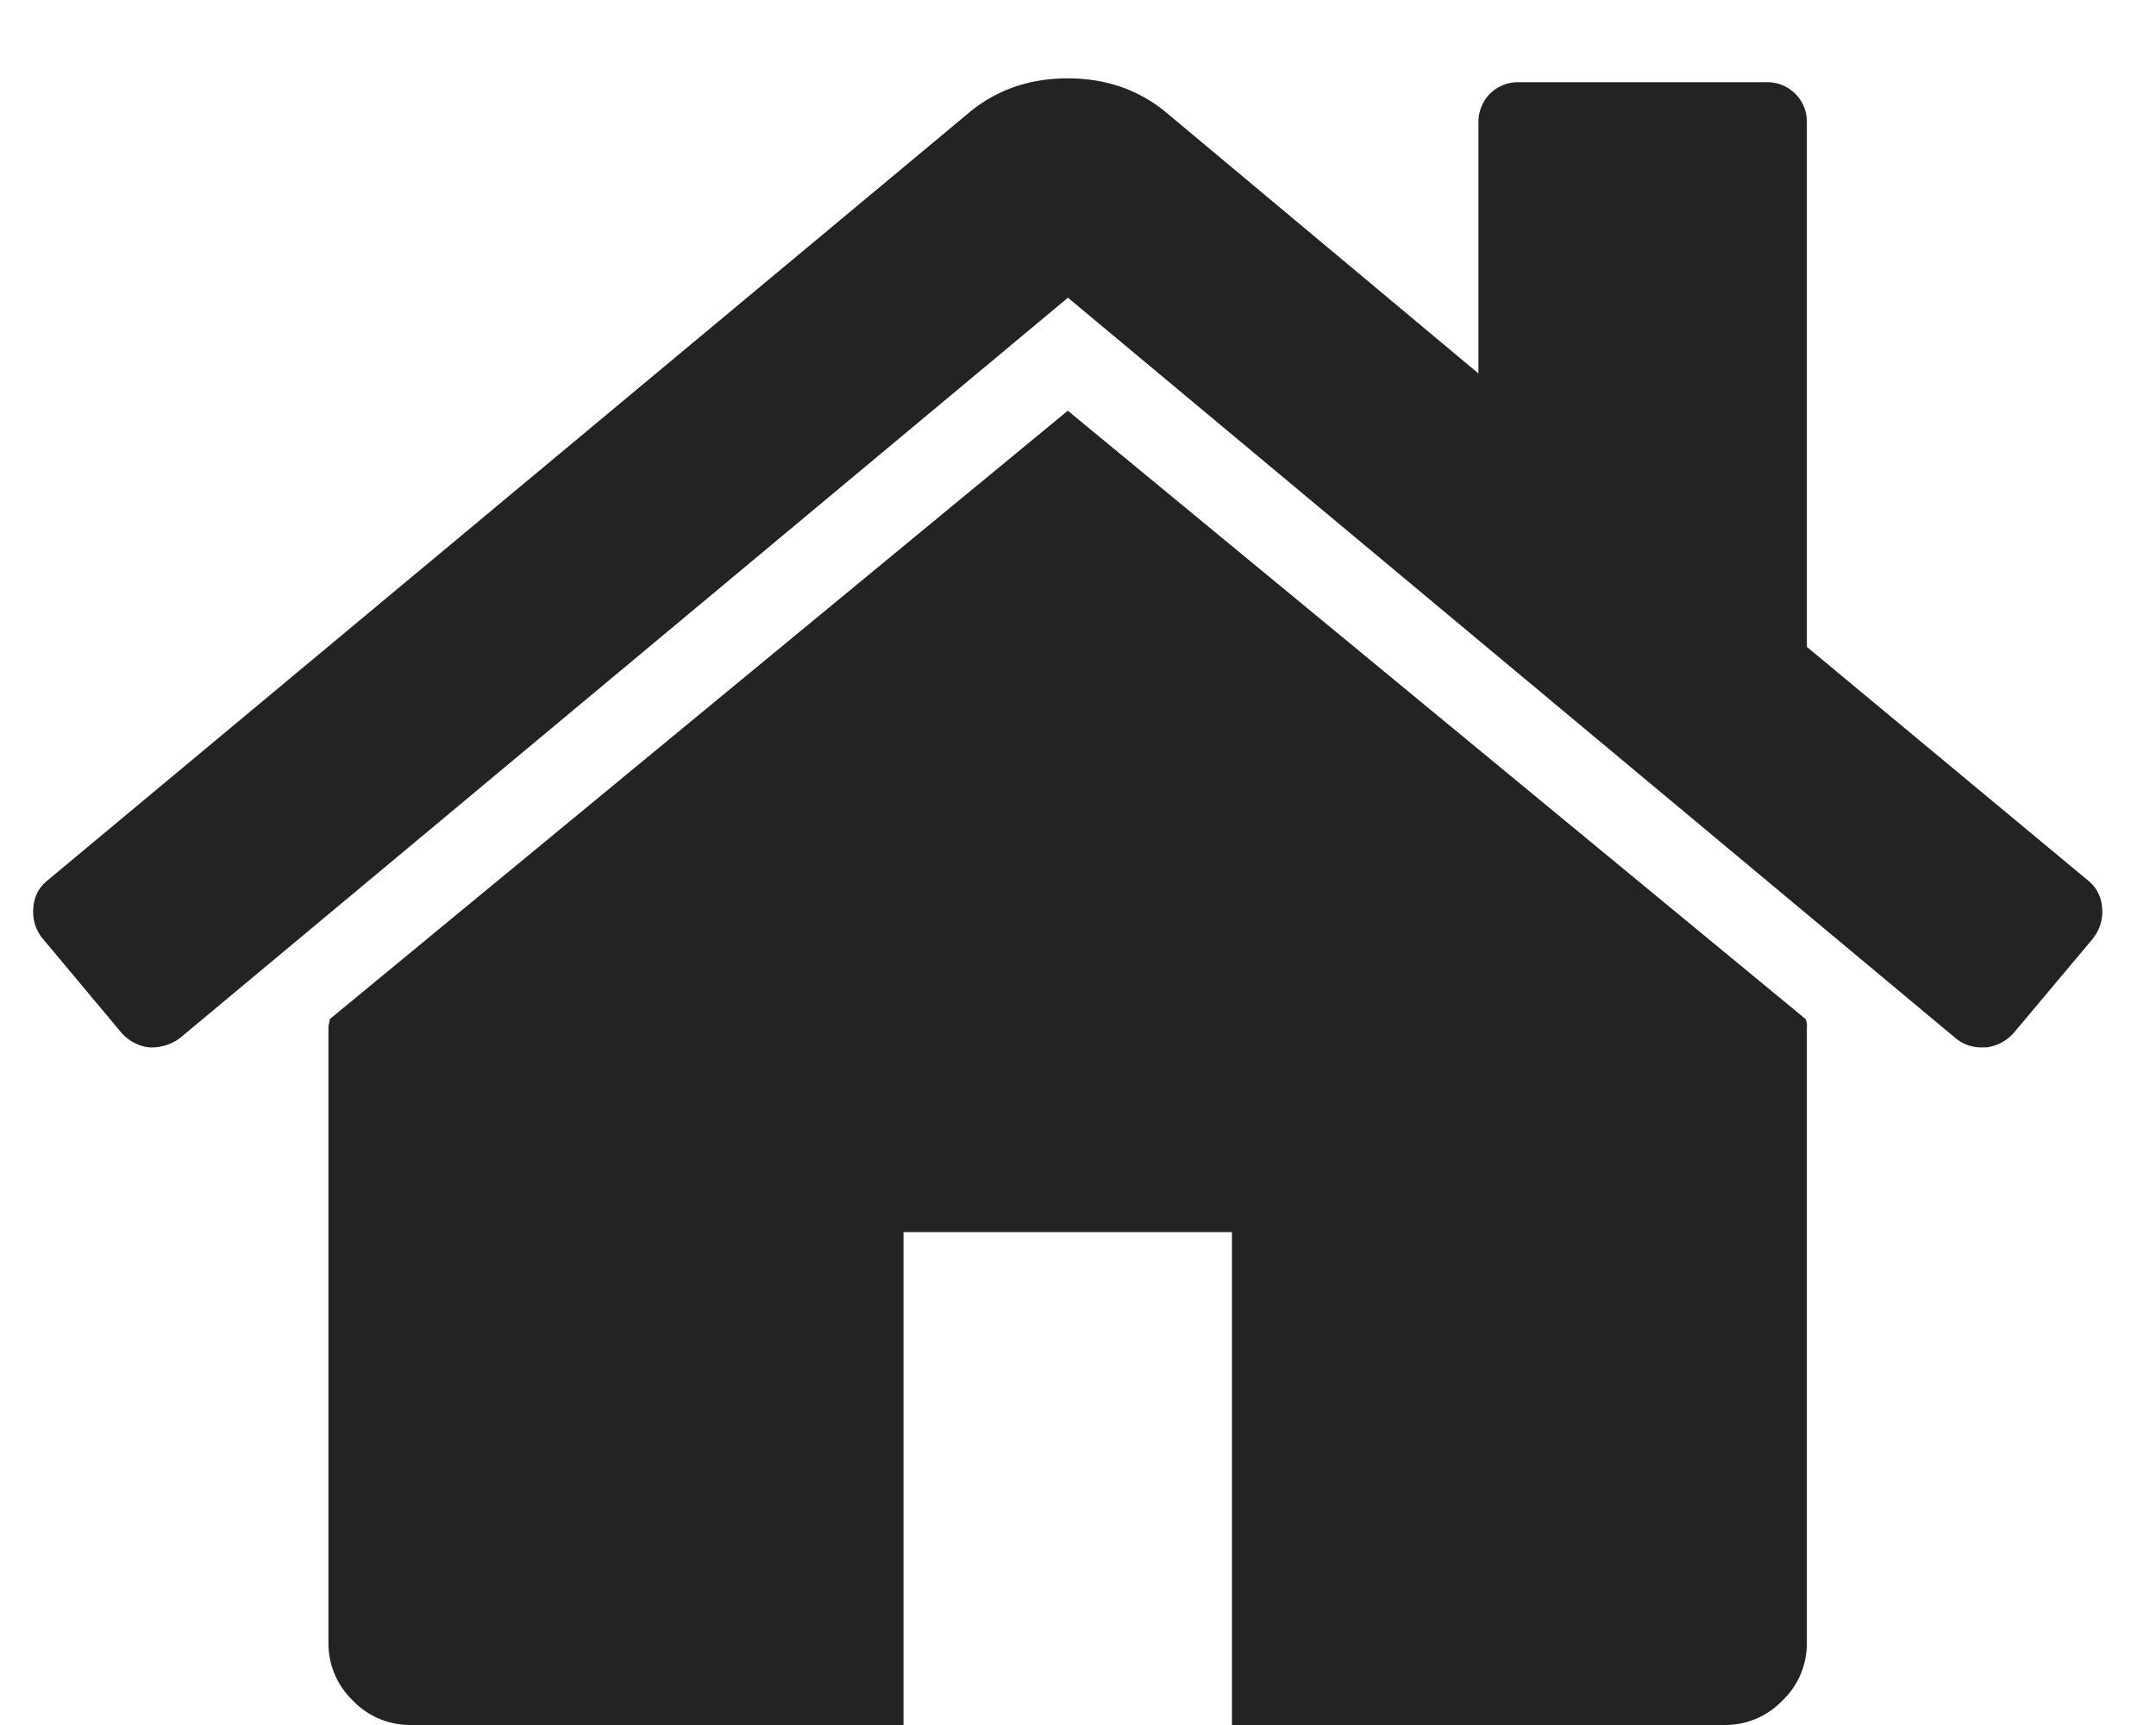
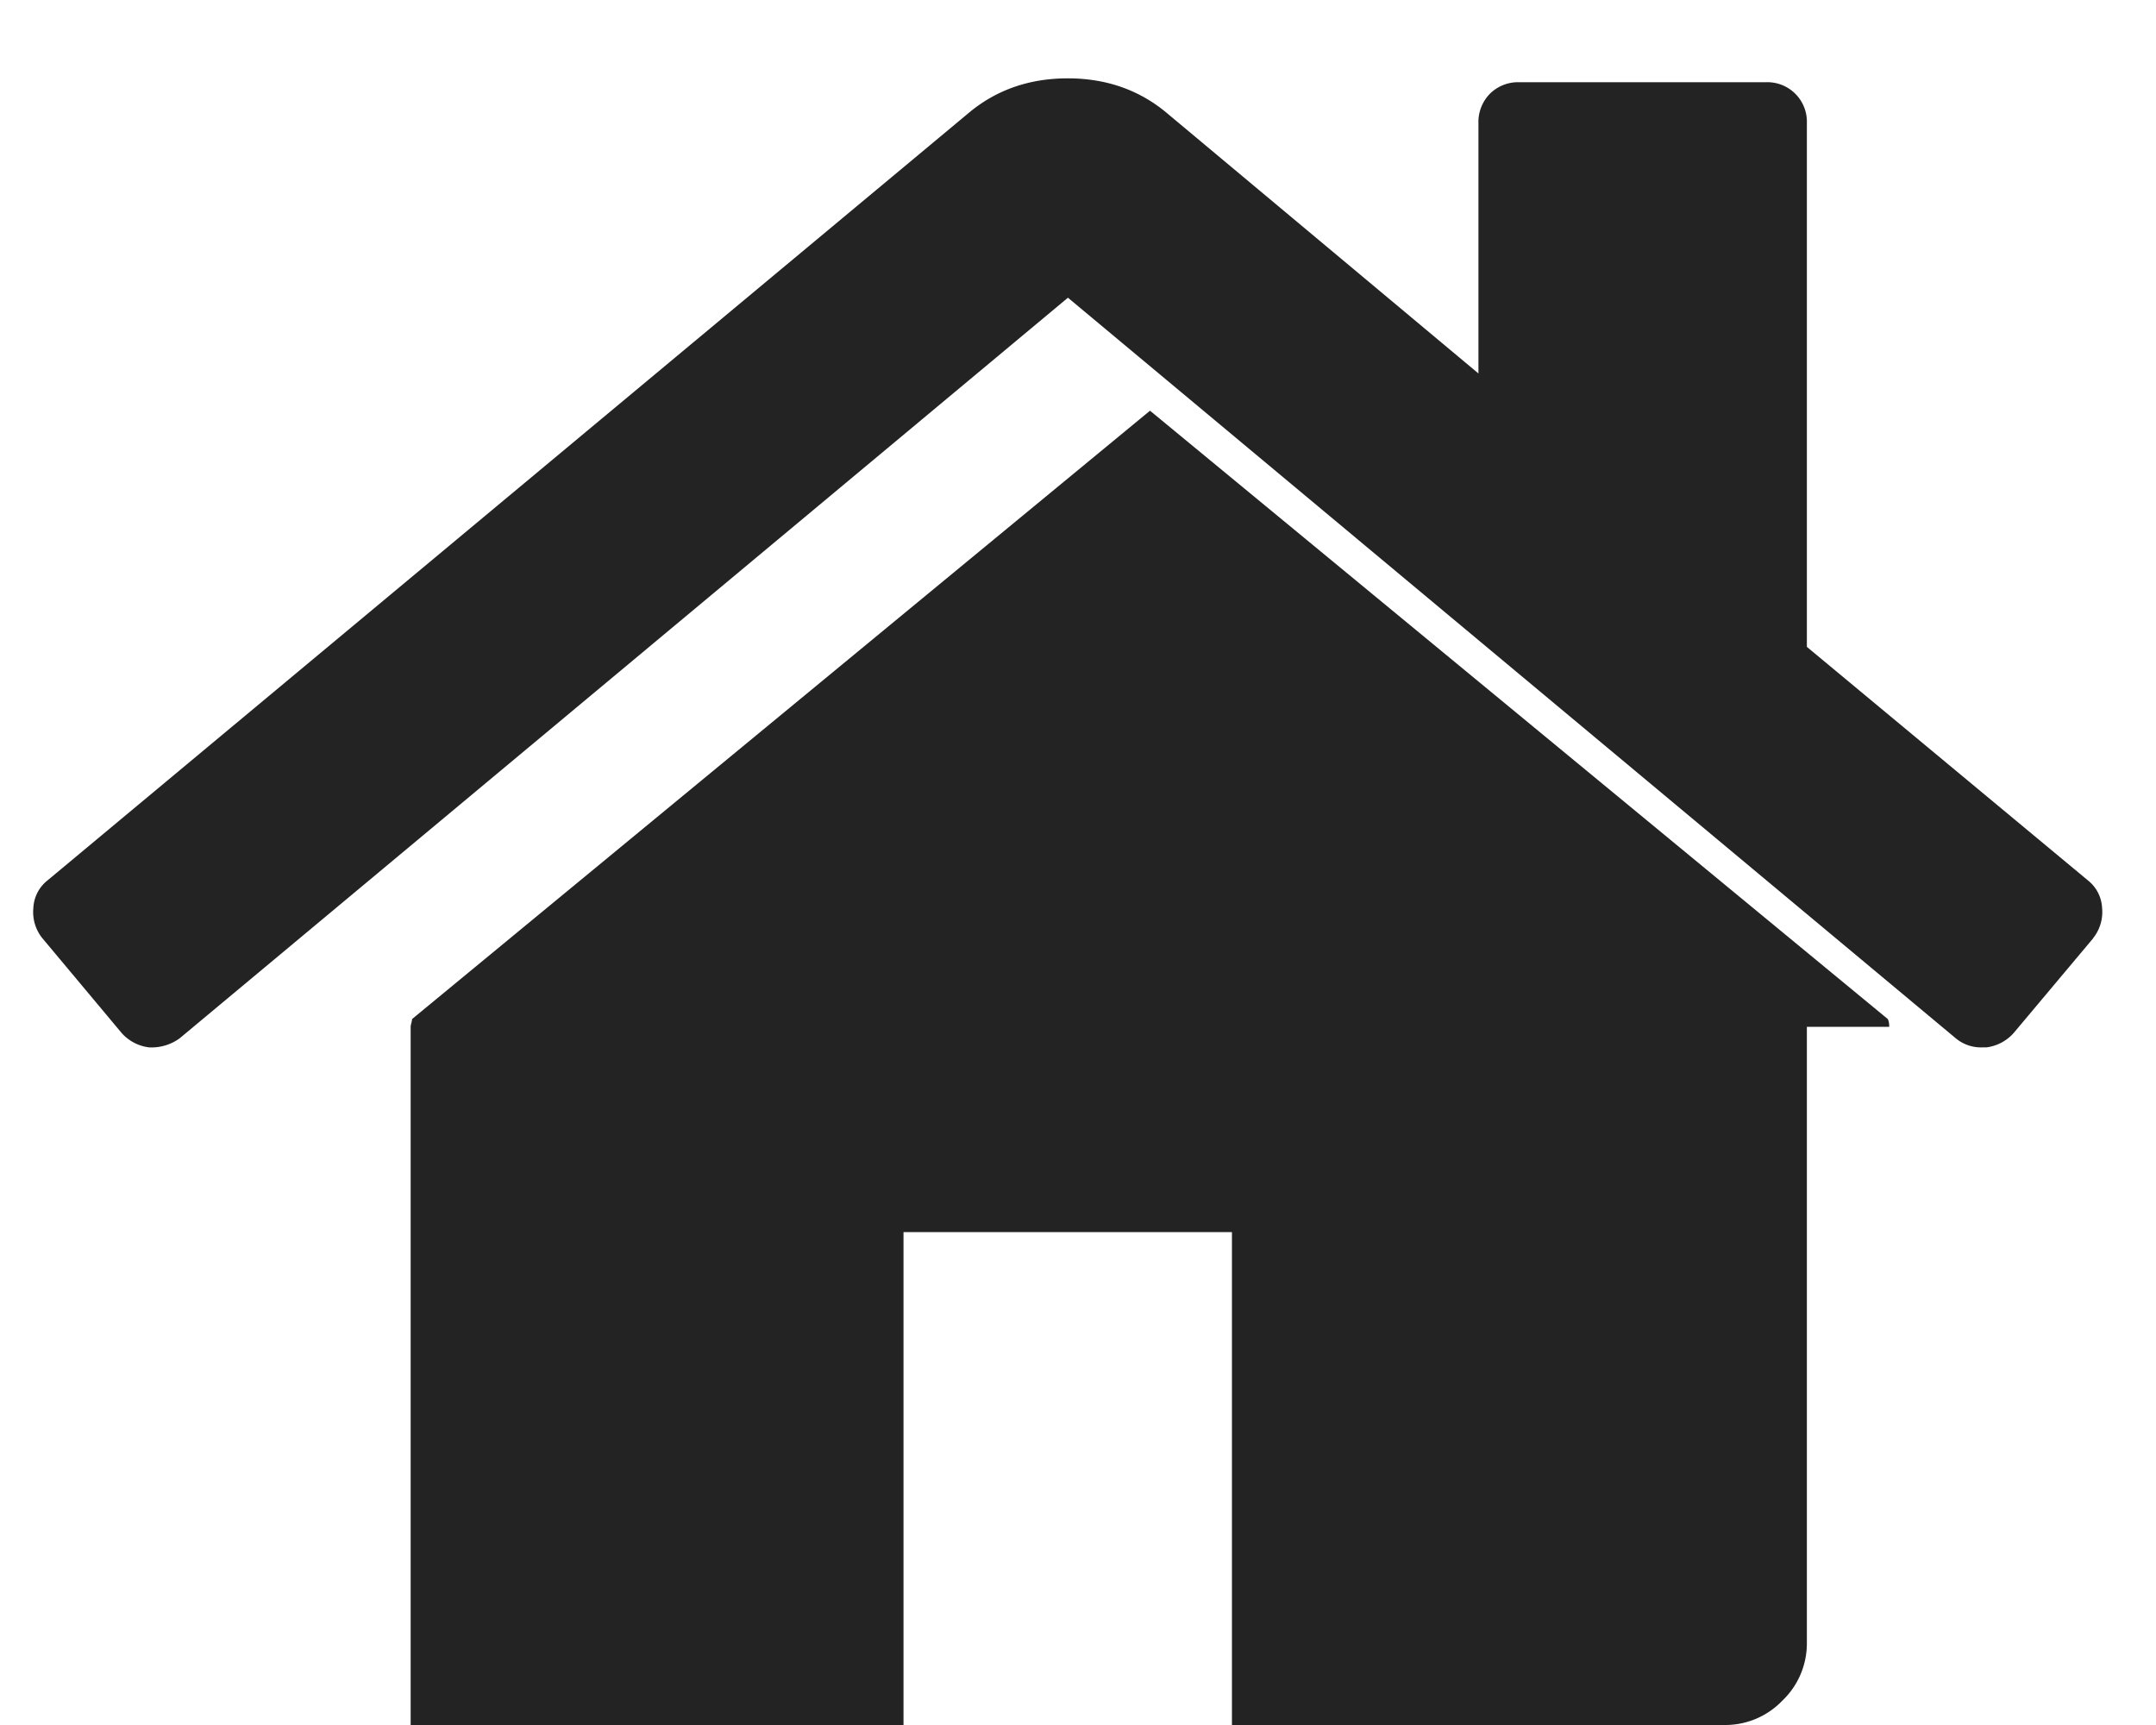
<svg xmlns="http://www.w3.org/2000/svg" width="15" height="12" viewBox="0 0 15 12">
-   <path fill-opacity=".86" fill-rule="evenodd" d="M12.571 7.143v4.286a.55.55 0 0 1-.17.401A.55.55 0 0 1 12 12H8.571V8.571H6.286V12H2.857a.55.55 0 0 1-.402-.17.55.55 0 0 1-.17-.401V7.143c0-.006.002-.015.005-.027a.122.122 0 0 0 .005-.027l5.134-4.232 5.133 4.232c.006.012.01.03.01.054zm1.992-.616l-.554.66a.304.304 0 0 1-.188.099h-.026a.274.274 0 0 1-.188-.063L7.43 2.071 1.25 7.223a.332.332 0 0 1-.214.063.304.304 0 0 1-.188-.098l-.553-.661a.29.29 0 0 1-.063-.21.26.26 0 0 1 .098-.192L6.75.777c.19-.155.417-.232.679-.232.261 0 .488.077.678.232l2.179 1.821V.858a.28.28 0 0 1 .08-.206.278.278 0 0 1 .205-.08h1.715a.275.275 0 0 1 .285.285V4.5l1.956 1.625a.26.26 0 0 1 .098.192.29.29 0 0 1-.063.21z" />
+   <path fill-opacity=".86" fill-rule="evenodd" d="M12.571 7.143v4.286a.55.55 0 0 1-.17.401A.55.55 0 0 1 12 12H8.571V8.571H6.286V12H2.857V7.143c0-.006.002-.015.005-.027a.122.122 0 0 0 .005-.027l5.134-4.232 5.133 4.232c.006.012.01.03.01.054zm1.992-.616l-.554.66a.304.304 0 0 1-.188.099h-.026a.274.274 0 0 1-.188-.063L7.43 2.071 1.25 7.223a.332.332 0 0 1-.214.063.304.304 0 0 1-.188-.098l-.553-.661a.29.29 0 0 1-.063-.21.26.26 0 0 1 .098-.192L6.75.777c.19-.155.417-.232.679-.232.261 0 .488.077.678.232l2.179 1.821V.858a.28.28 0 0 1 .08-.206.278.278 0 0 1 .205-.08h1.715a.275.275 0 0 1 .285.285V4.5l1.956 1.625a.26.26 0 0 1 .098.192.29.29 0 0 1-.063.21z" />
</svg>